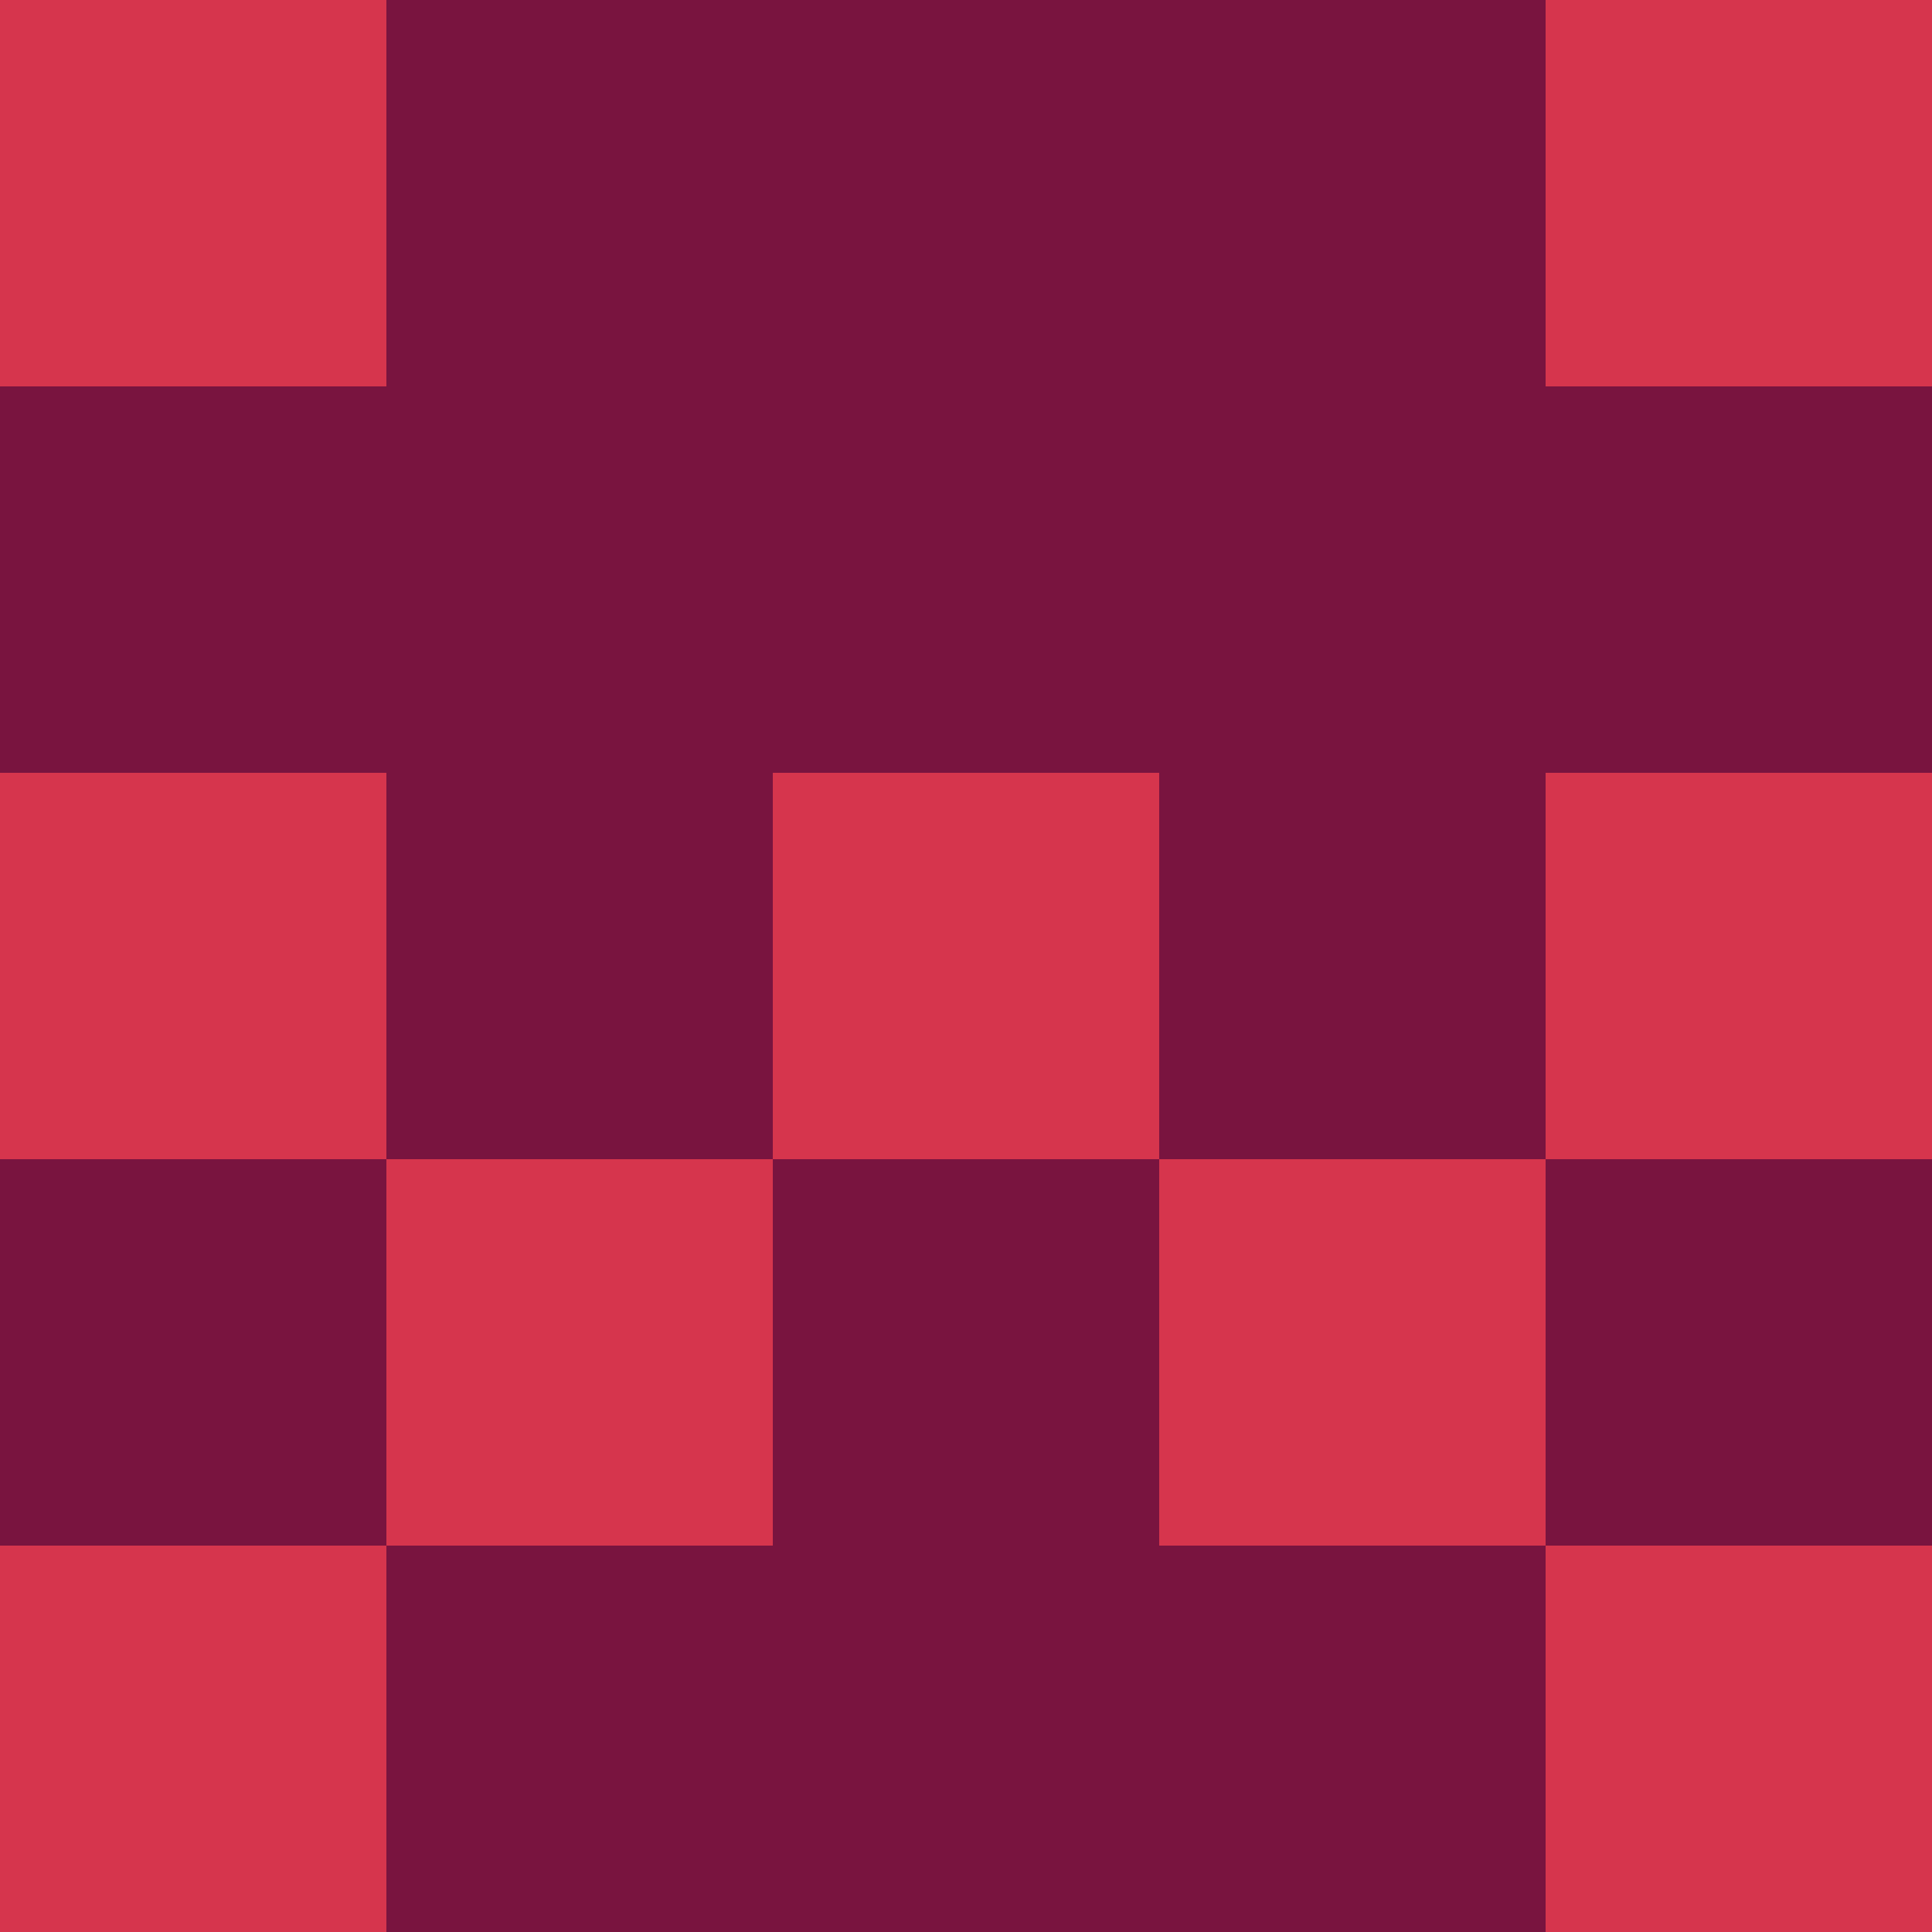
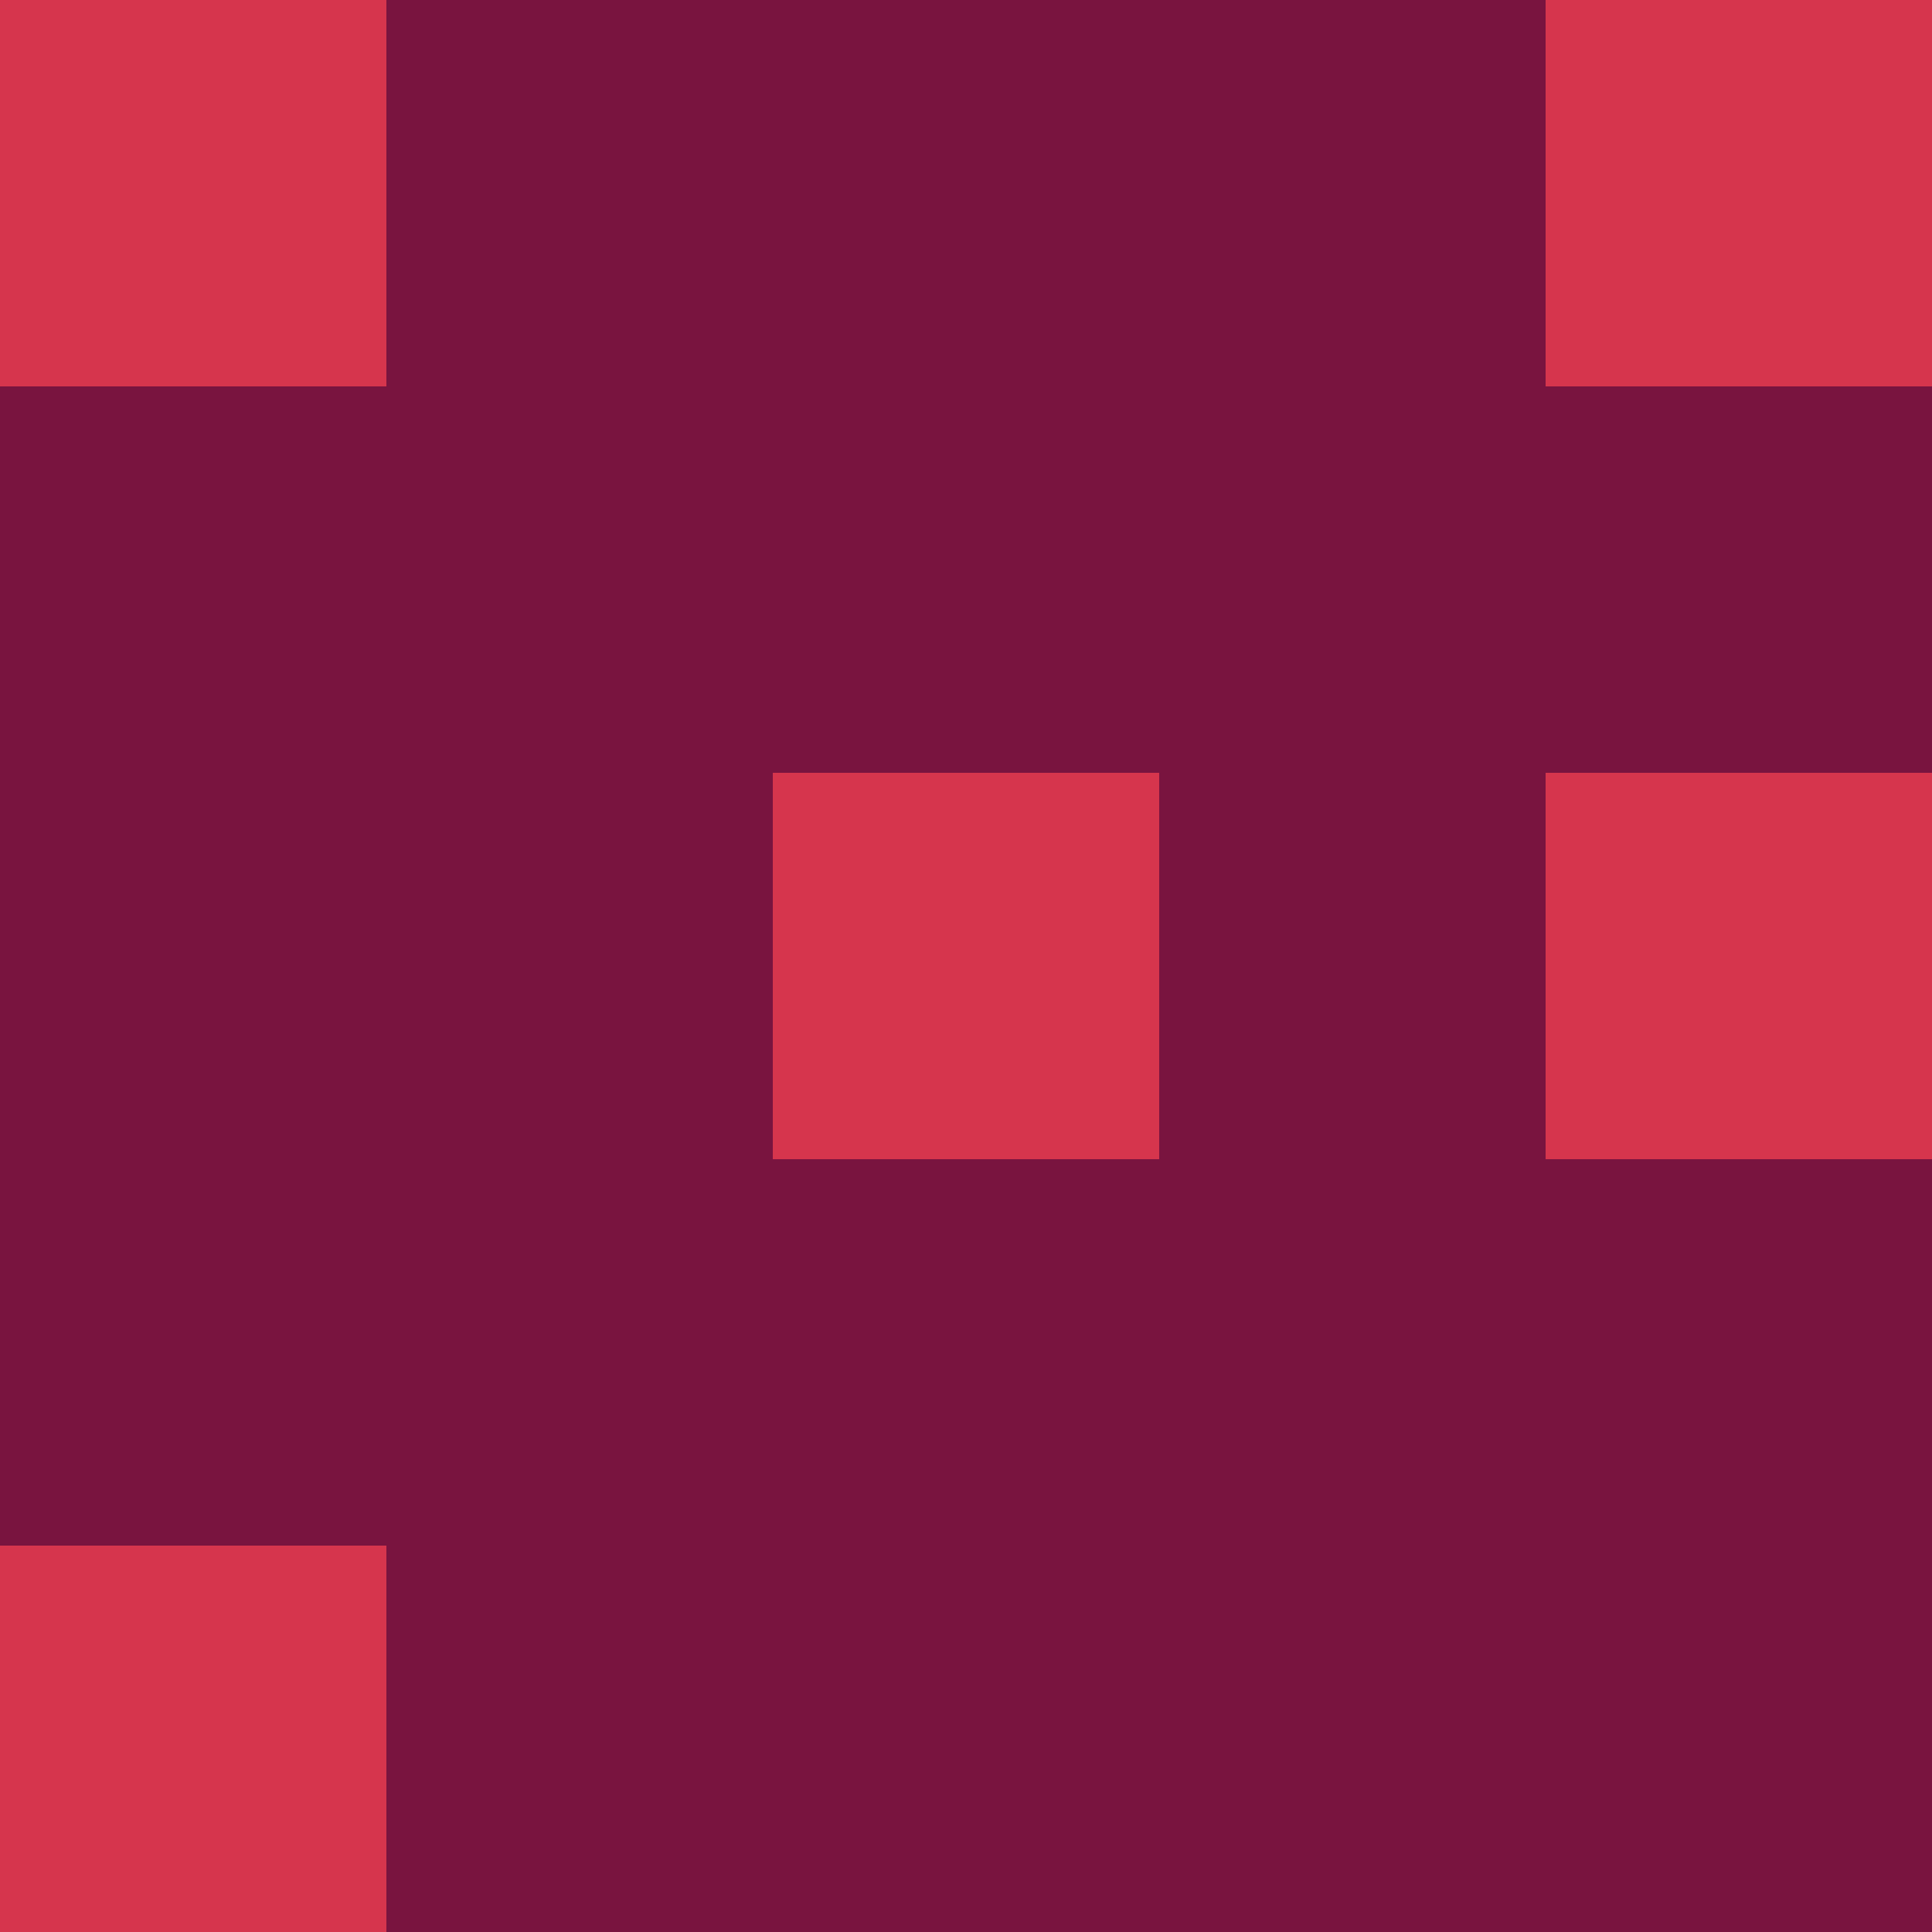
<svg xmlns="http://www.w3.org/2000/svg" viewBox="0 0 5 5" width="24" height="24">
  <rect width="5" height="5" fill="#79143f" />
  <rect x="0" y="0" width="1" height="1" fill="#d6354d" />
  <rect x="4" y="0" width="1" height="1" fill="#d6354d" />
-   <rect x="0" y="2" width="1" height="1" fill="#d6354d" />
  <rect x="4" y="2" width="1" height="1" fill="#d6354d" />
  <rect x="2" y="2" width="1" height="1" fill="#d6354d" />
-   <rect x="1" y="3" width="1" height="1" fill="#d6354d" />
-   <rect x="3" y="3" width="1" height="1" fill="#d6354d" />
  <rect x="0" y="4" width="1" height="1" fill="#d6354d" />
-   <rect x="4" y="4" width="1" height="1" fill="#d6354d" />
</svg>